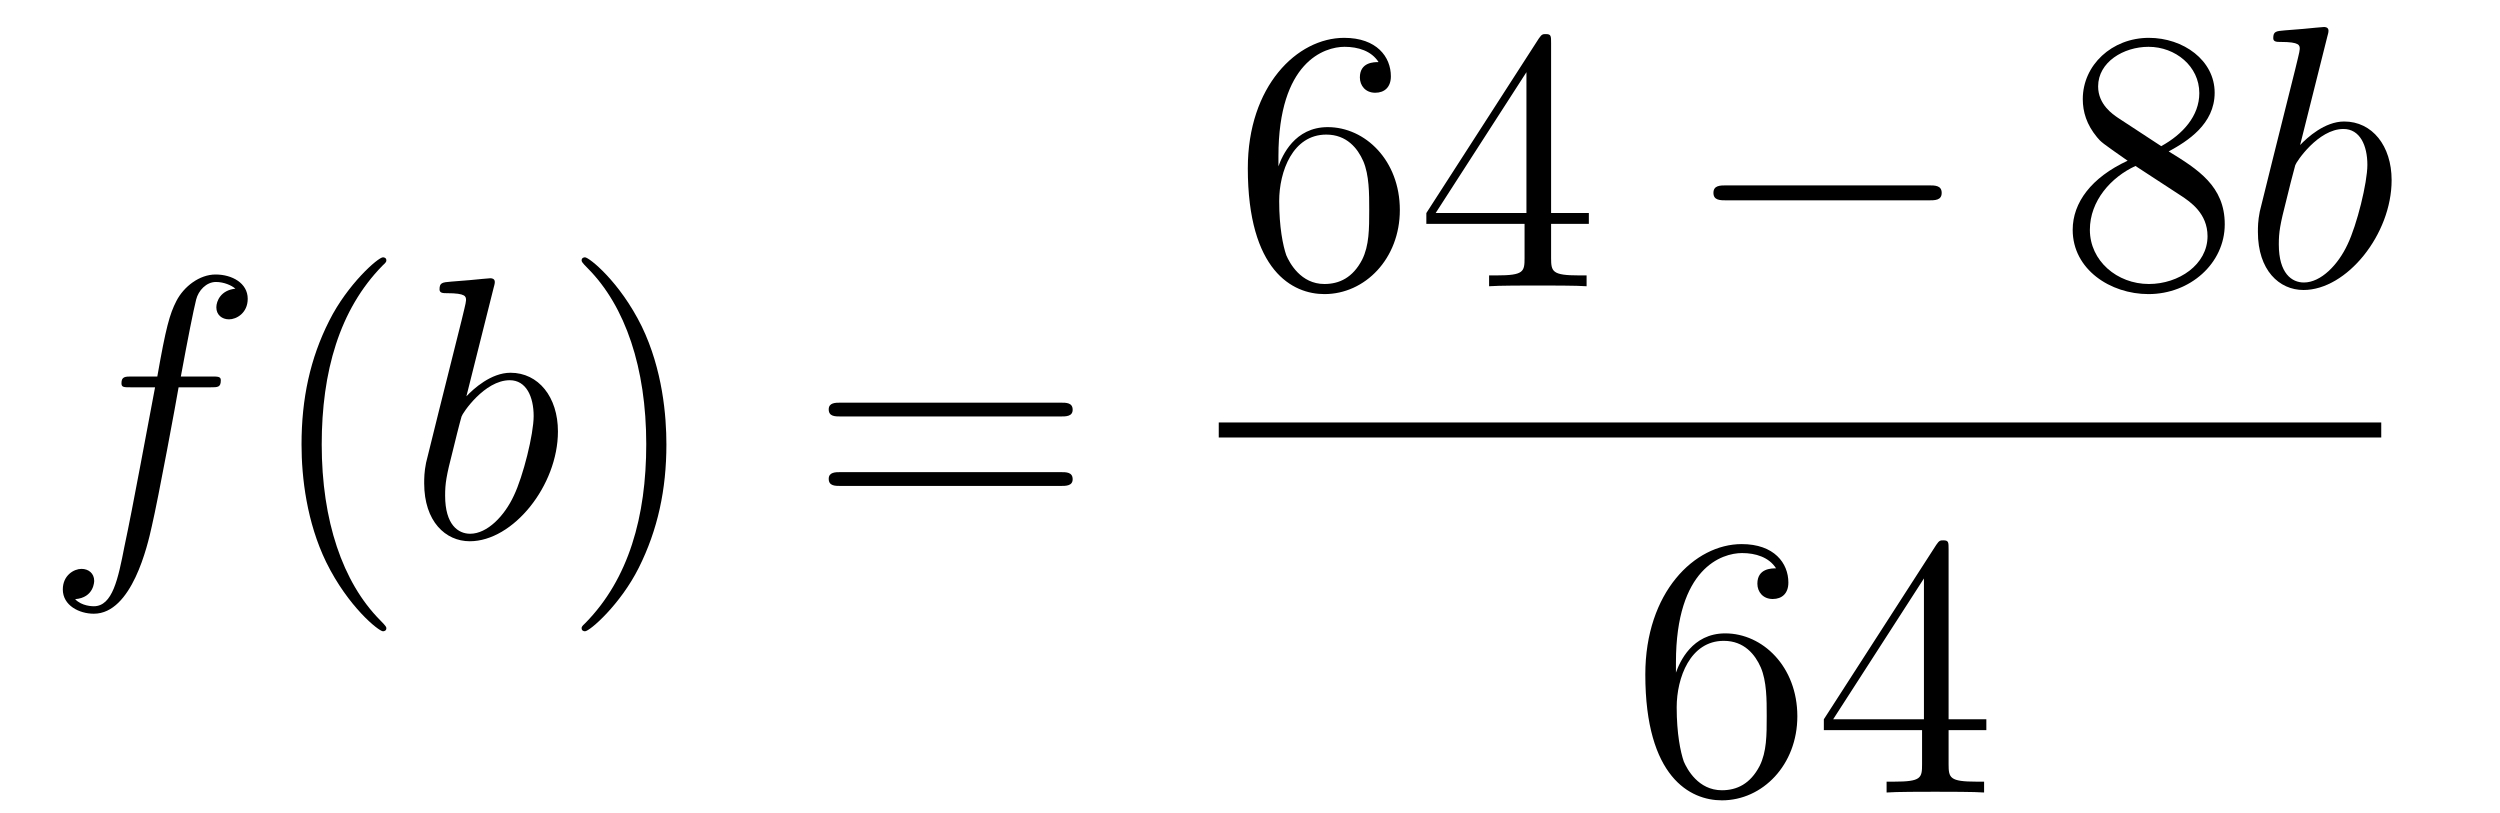
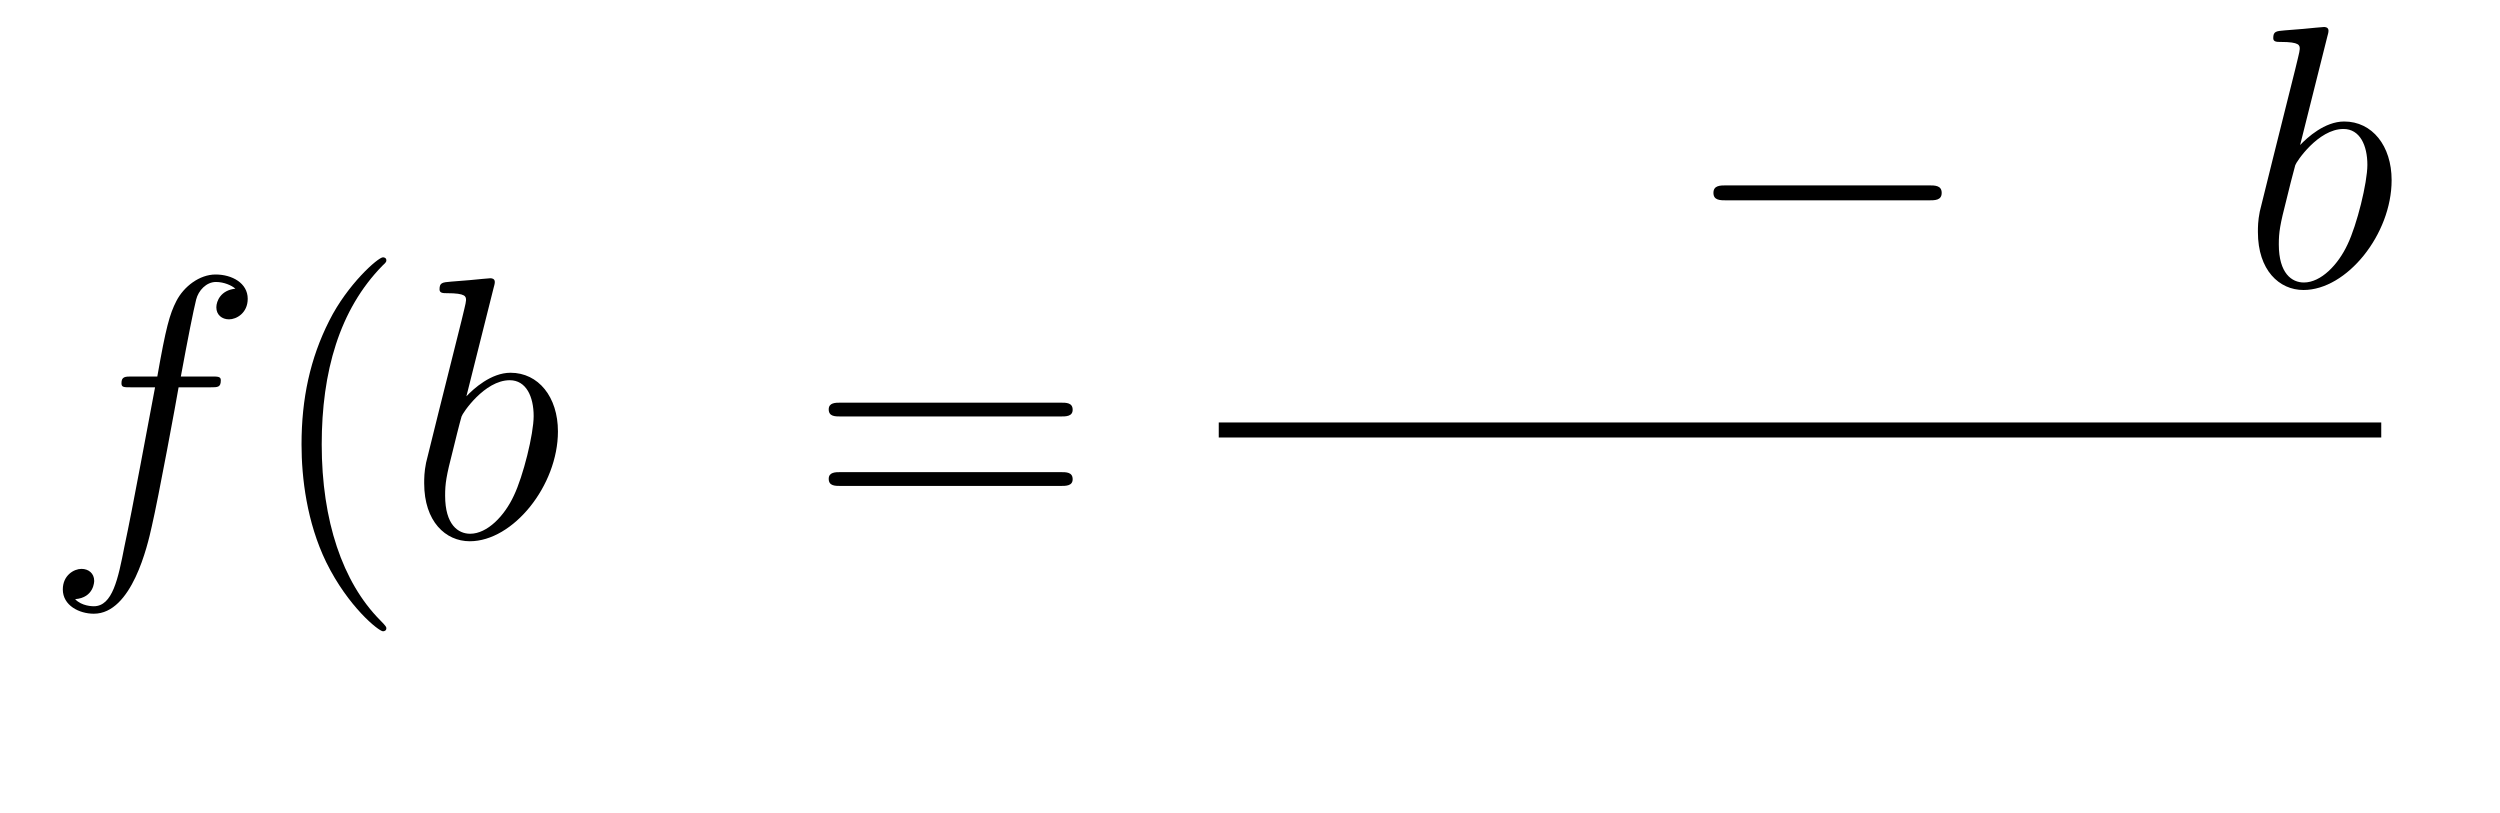
<svg xmlns="http://www.w3.org/2000/svg" height="26pt" version="1.1" viewBox="0 -26 80 26" width="80pt">
  <g id="page1">
    <g transform="matrix(1 0 0 1 -127 641)">
      <path d="M133.732 -654.606C133.971 -654.606 134.066 -654.606 134.066 -654.833C134.066 -654.952 133.971 -654.952 133.755 -654.952H132.787C133.014 -656.183 133.182 -657.032 133.277 -657.415C133.349 -657.702 133.6 -657.977 133.911 -657.977C134.162 -657.977 134.413 -657.869 134.532 -657.762C134.066 -657.714 133.923 -657.367 133.923 -657.164C133.923 -656.925 134.102 -656.781 134.329 -656.781C134.568 -656.781 134.927 -656.984 134.927 -657.439C134.927 -657.941 134.425 -658.216 133.899 -658.216C133.385 -658.216 132.883 -657.833 132.644 -657.367C132.428 -656.948 132.309 -656.518 132.034 -654.952H131.233C131.006 -654.952 130.887 -654.952 130.887 -654.737C130.887 -654.606 130.958 -654.606 131.197 -654.606H131.962C131.747 -653.494 131.257 -650.792 130.982 -649.513C130.779 -648.473 130.6 -647.6 130.002 -647.6C129.966 -647.6 129.619 -647.6 129.404 -647.827C130.014 -647.875 130.014 -648.401 130.014 -648.413C130.014 -648.652 129.834 -648.796 129.608 -648.796C129.368 -648.796 129.01 -648.592 129.01 -648.138C129.01 -647.624 129.536 -647.361 130.002 -647.361C131.221 -647.361 131.723 -649.549 131.855 -650.147C132.07 -651.067 132.656 -654.247 132.715 -654.606H133.732Z" fill-rule="evenodd" />
      <path d="M139.363 -646.895C139.363 -646.931 139.363 -646.955 139.16 -647.158C137.964 -648.366 137.295 -650.338 137.295 -652.777C137.295 -655.096 137.857 -657.092 139.243 -658.503C139.363 -658.61 139.363 -658.634 139.363 -658.67C139.363 -658.742 139.303 -658.766 139.255 -658.766C139.1 -658.766 138.12 -657.905 137.534 -656.733C136.924 -655.526 136.649 -654.247 136.649 -652.777C136.649 -651.712 136.817 -650.29 137.438 -649.011C138.143 -647.577 139.124 -646.799 139.255 -646.799C139.303 -646.799 139.363 -646.823 139.363 -646.895Z" fill-rule="evenodd" />
      <path d="M142.798 -657.797C142.81 -657.845 142.834 -657.917 142.834 -657.977C142.834 -658.096 142.714 -658.096 142.69 -658.096C142.678 -658.096 142.248 -658.06 142.033 -658.036C141.83 -658.024 141.65 -658.001 141.435 -657.988C141.148 -657.965 141.065 -657.953 141.065 -657.738C141.065 -657.618 141.184 -657.618 141.304 -657.618C141.913 -657.618 141.913 -657.51 141.913 -657.391C141.913 -657.307 141.818 -656.961 141.77 -656.745L141.483 -655.598C141.363 -655.12 140.682 -652.406 140.634 -652.191C140.574 -651.892 140.574 -651.689 140.574 -651.533C140.574 -650.314 141.256 -649.68 142.033 -649.68C143.42 -649.68 144.854 -651.462 144.854 -653.195C144.854 -654.295 144.232 -655.072 143.336 -655.072C142.714 -655.072 142.152 -654.558 141.925 -654.319L142.798 -657.797ZM142.045 -649.92C141.662 -649.92 141.244 -650.207 141.244 -651.139C141.244 -651.533 141.279 -651.76 141.495 -652.597C141.531 -652.753 141.722 -653.518 141.77 -653.673C141.794 -653.769 142.499 -654.833 143.312 -654.833C143.838 -654.833 144.077 -654.307 144.077 -653.685C144.077 -653.111 143.742 -651.76 143.443 -651.139C143.145 -650.493 142.595 -649.92 142.045 -649.92Z" fill-rule="evenodd" />
-       <path d="M148.325 -652.777C148.325 -653.685 148.206 -655.167 147.537 -656.554C146.831 -657.988 145.851 -658.766 145.719 -658.766C145.672 -658.766 145.612 -658.742 145.612 -658.67C145.612 -658.634 145.612 -658.61 145.815 -658.407C147.011 -657.2 147.68 -655.227 147.68 -652.788C147.68 -650.469 147.118 -648.473 145.731 -647.062C145.612 -646.955 145.612 -646.931 145.612 -646.895C145.612 -646.823 145.672 -646.799 145.719 -646.799C145.875 -646.799 146.855 -647.66 147.441 -648.832C148.051 -650.051 148.325 -651.342 148.325 -652.777Z" fill-rule="evenodd" />
      <path d="M160.942 -653.673C161.109 -653.673 161.325 -653.673 161.325 -653.888C161.325 -654.115 161.121 -654.115 160.942 -654.115H153.901C153.734 -654.115 153.519 -654.115 153.519 -653.9C153.519 -653.673 153.722 -653.673 153.901 -653.673H160.942ZM160.942 -651.45C161.109 -651.45 161.325 -651.45 161.325 -651.665C161.325 -651.892 161.121 -651.892 160.942 -651.892H153.901C153.734 -651.892 153.519 -651.892 153.519 -651.677C153.519 -651.45 153.722 -651.45 153.901 -651.45H160.942Z" fill-rule="evenodd" />
-       <path d="M167.91 -662C167.91 -665.024 169.381 -665.502 170.026 -665.502C170.457 -665.502 170.887 -665.371 171.114 -665.013C170.971 -665.013 170.516 -665.013 170.516 -664.522C170.516 -664.259 170.696 -664.032 171.007 -664.032C171.305 -664.032 171.508 -664.212 171.508 -664.558C171.508 -665.18 171.054 -665.789 170.014 -665.789C168.508 -665.789 166.93 -664.248 166.93 -661.617C166.93 -658.33 168.365 -657.589 169.381 -657.589C170.684 -657.589 171.795 -658.725 171.795 -660.279C171.795 -661.868 170.684 -662.932 169.488 -662.932C168.424 -662.932 168.03 -662.012 167.91 -661.677V-662ZM169.381 -657.912C168.627 -657.912 168.269 -658.581 168.161 -658.832C168.054 -659.143 167.934 -659.729 167.934 -660.566C167.934 -661.51 168.365 -662.693 169.441 -662.693C170.098 -662.693 170.445 -662.251 170.624 -661.845C170.815 -661.402 170.815 -660.805 170.815 -660.291C170.815 -659.681 170.815 -659.143 170.588 -658.689C170.289 -658.115 169.859 -657.912 169.381 -657.912ZM176.635 -665.622C176.635 -665.849 176.635 -665.909 176.468 -665.909C176.372 -665.909 176.337 -665.909 176.241 -665.766L172.643 -660.183V-659.836H175.786V-658.748C175.786 -658.306 175.763 -658.187 174.89 -658.187H174.651V-657.84C174.926 -657.864 175.87 -657.864 176.205 -657.864S177.496 -657.864 177.771 -657.84V-658.187H177.532C176.671 -658.187 176.635 -658.306 176.635 -658.748V-659.836H177.843V-660.183H176.635V-665.622ZM175.846 -664.69V-660.183H172.941L175.846 -664.69Z" fill-rule="evenodd" />
      <path d="M188.716 -660.589C188.919 -660.589 189.134 -660.589 189.134 -660.828C189.134 -661.068 188.919 -661.068 188.716 -661.068H182.248C182.045 -661.068 181.83 -661.068 181.83 -660.828C181.83 -660.589 182.045 -660.589 182.248 -660.589H188.716Z" fill-rule="evenodd" />
-       <path d="M196.398 -662.155C196.996 -662.478 197.869 -663.028 197.869 -664.032C197.869 -665.072 196.865 -665.789 195.764 -665.789C194.581 -665.789 193.649 -664.917 193.649 -663.829C193.649 -663.423 193.769 -663.016 194.104 -662.61C194.234 -662.454 194.246 -662.442 195.084 -661.857C193.924 -661.319 193.326 -660.518 193.326 -659.645C193.326 -658.378 194.533 -657.589 195.752 -657.589C197.08 -657.589 198.192 -658.569 198.192 -659.824C198.192 -661.044 197.33 -661.582 196.398 -662.155ZM194.773 -663.231C194.617 -663.339 194.14 -663.65 194.14 -664.235C194.14 -665.013 194.952 -665.502 195.752 -665.502C196.614 -665.502 197.378 -664.881 197.378 -664.02C197.378 -663.291 196.853 -662.705 196.159 -662.323L194.773 -663.231ZM195.335 -661.689L196.781 -660.745C197.092 -660.542 197.641 -660.171 197.641 -659.442C197.641 -658.533 196.721 -657.912 195.764 -657.912C194.748 -657.912 193.876 -658.653 193.876 -659.645C193.876 -660.577 194.557 -661.331 195.335 -661.689Z" fill-rule="evenodd" />
      <path d="M201.476 -665.837C201.488 -665.885 201.512 -665.957 201.512 -666.017C201.512 -666.136 201.392 -666.136 201.368 -666.136C201.356 -666.136 200.927 -666.1 200.711 -666.076C200.508 -666.064 200.329 -666.041 200.113 -666.028C199.826 -666.005 199.744 -665.993 199.744 -665.778C199.744 -665.658 199.862 -665.658 199.982 -665.658C200.592 -665.658 200.592 -665.55 200.592 -665.431C200.592 -665.347 200.496 -665.001 200.448 -664.785L200.161 -663.638C200.042 -663.16 199.361 -660.446 199.313 -660.231C199.253 -659.932 199.253 -659.729 199.253 -659.573C199.253 -658.354 199.934 -657.72 200.711 -657.72C202.098 -657.72 203.532 -659.502 203.532 -661.235C203.532 -662.335 202.91 -663.112 202.014 -663.112C201.392 -663.112 200.831 -662.598 200.604 -662.359L201.476 -665.837ZM200.724 -657.96C200.341 -657.96 199.922 -658.247 199.922 -659.179C199.922 -659.573 199.958 -659.8 200.173 -660.637C200.209 -660.793 200.401 -661.558 200.448 -661.713C200.472 -661.809 201.178 -662.873 201.99 -662.873C202.517 -662.873 202.756 -662.347 202.756 -661.725C202.756 -661.151 202.421 -659.8 202.122 -659.179C201.823 -658.533 201.274 -657.96 200.724 -657.96Z" fill-rule="evenodd" />
      <path d="M166 -653H203.2V-653.481H166" />
-       <path d="M180.63 -645.8C180.63 -648.824 182.101 -649.302 182.746 -649.302C183.177 -649.302 183.607 -649.171 183.834 -648.813C183.691 -648.813 183.236 -648.813 183.236 -648.322C183.236 -648.059 183.416 -647.832 183.727 -647.832C184.025 -647.832 184.228 -648.012 184.228 -648.358C184.228 -648.98 183.774 -649.589 182.734 -649.589C181.228 -649.589 179.65 -648.048 179.65 -645.417C179.65 -642.13 181.085 -641.389 182.101 -641.389C183.404 -641.389 184.515 -642.525 184.515 -644.079C184.515 -645.668 183.404 -646.732 182.208 -646.732C181.144 -646.732 180.75 -645.812 180.63 -645.477V-645.8ZM182.101 -641.712C181.347 -641.712 180.989 -642.381 180.881 -642.632C180.774 -642.943 180.654 -643.529 180.654 -644.366C180.654 -645.31 181.085 -646.493 182.161 -646.493C182.818 -646.493 183.165 -646.051 183.344 -645.645C183.535 -645.202 183.535 -644.605 183.535 -644.091C183.535 -643.481 183.535 -642.943 183.308 -642.489C183.009 -641.915 182.579 -641.712 182.101 -641.712ZM189.355 -649.422C189.355 -649.649 189.355 -649.709 189.188 -649.709C189.092 -649.709 189.057 -649.709 188.961 -649.566L185.363 -643.983V-643.636H188.506V-642.548C188.506 -642.106 188.483 -641.987 187.61 -641.987H187.371V-641.64C187.646 -641.664 188.59 -641.664 188.925 -641.664C189.26 -641.664 190.216 -641.664 190.491 -641.64V-641.987H190.252C189.391 -641.987 189.355 -642.106 189.355 -642.548V-643.636H190.563V-643.983H189.355V-649.422ZM188.566 -648.49V-643.983H185.661L188.566 -648.49Z" fill-rule="evenodd" />
    </g>
  </g>
</svg>